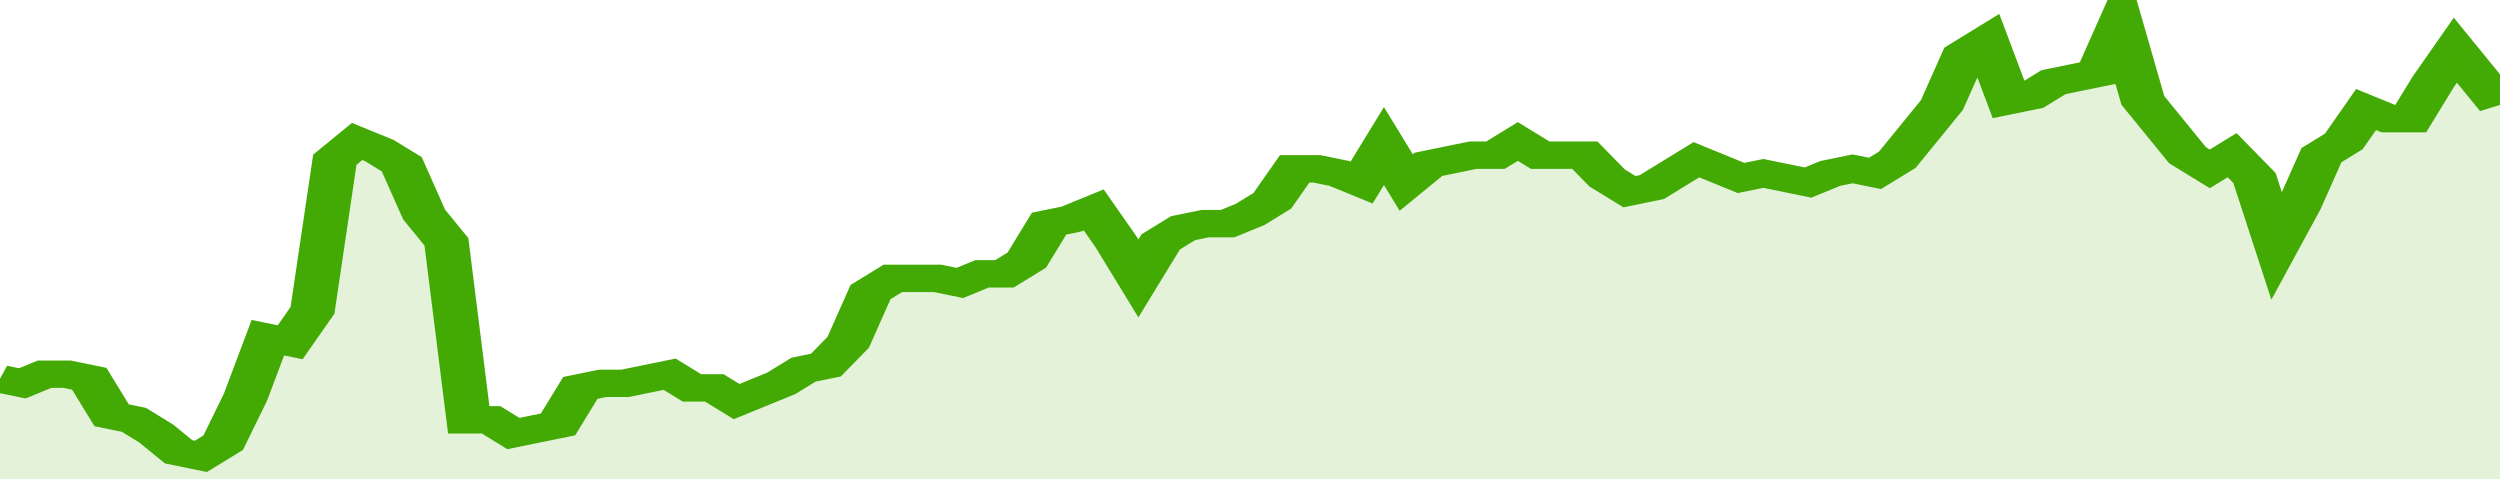
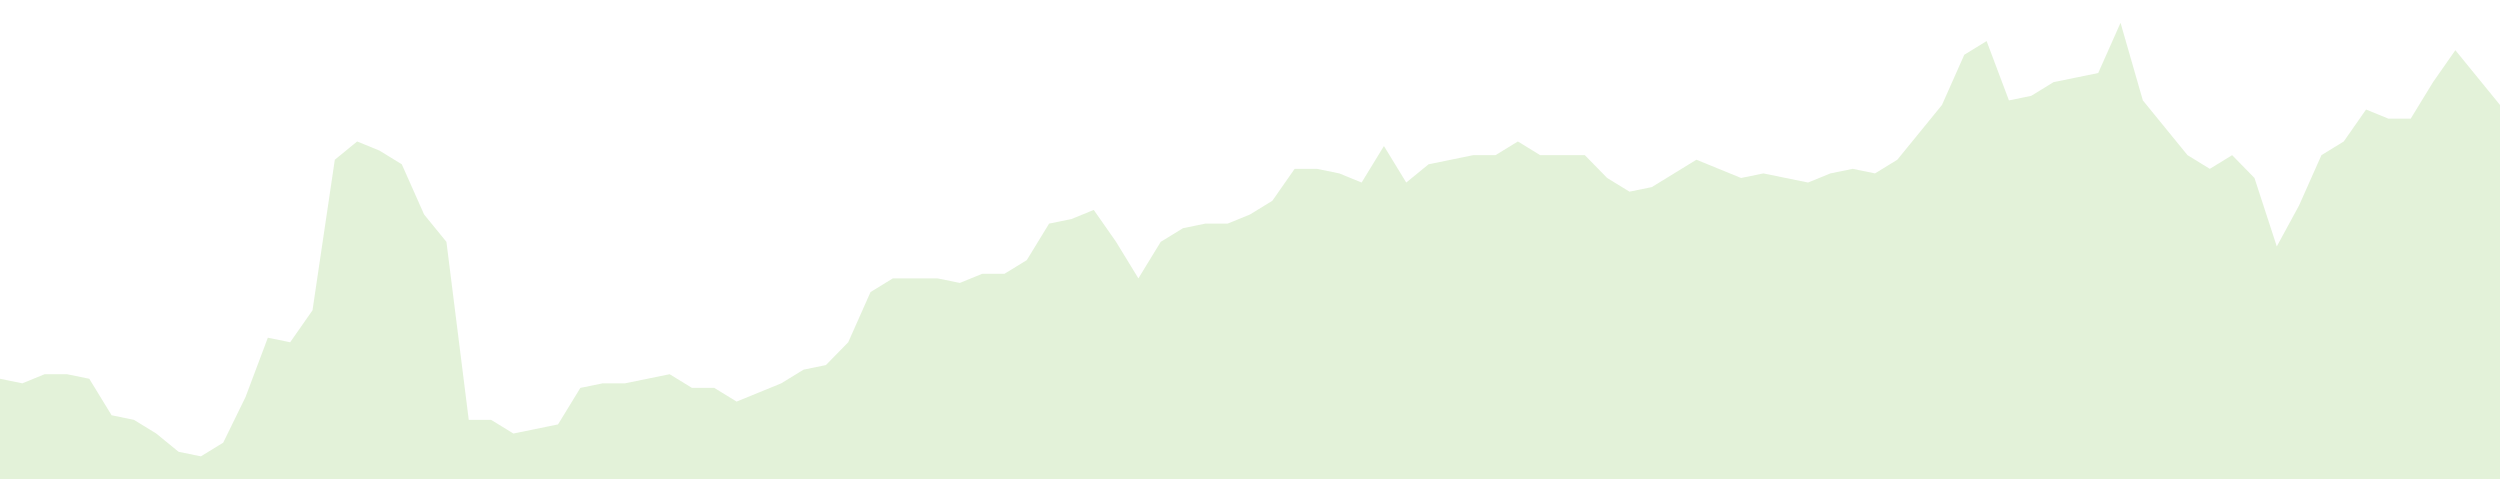
<svg xmlns="http://www.w3.org/2000/svg" viewBox="0 0 336 105" width="120" height="23" preserveAspectRatio="none">
-   <polyline fill="none" stroke="#43AA05" stroke-width="6" points="0, 83 3, 84 6, 82 9, 82 12, 83 15, 91 18, 92 21, 95 24, 99 27, 100 30, 97 33, 87 36, 74 39, 75 42, 68 45, 35 48, 31 51, 33 54, 36 57, 47 60, 53 63, 92 66, 92 69, 95 72, 94 75, 93 78, 85 81, 84 84, 84 87, 83 90, 82 93, 85 96, 85 99, 88 102, 86 105, 84 108, 81 111, 80 114, 75 117, 64 120, 61 123, 61 126, 61 129, 62 132, 60 135, 60 138, 57 141, 49 144, 48 147, 46 150, 53 153, 61 156, 53 159, 50 162, 49 165, 49 168, 47 171, 44 174, 37 177, 37 180, 38 183, 40 186, 32 189, 40 192, 36 195, 35 198, 34 201, 34 204, 31 207, 34 210, 34 213, 34 216, 39 219, 42 222, 41 225, 38 228, 35 231, 37 234, 39 237, 38 240, 39 243, 40 246, 38 249, 37 252, 38 255, 35 258, 29 261, 23 264, 12 267, 9 270, 22 273, 21 276, 18 279, 17 282, 16 285, 5 288, 22 291, 28 294, 34 297, 37 300, 34 303, 39 306, 54 309, 45 312, 34 315, 31 318, 24 321, 26 324, 26 327, 18 330, 11 333, 17 336, 23 336, 23 "> </polyline>
  <polygon fill="#43AA05" opacity="0.15" points="0, 105 0, 83 3, 84 6, 82 9, 82 12, 83 15, 91 18, 92 21, 95 24, 99 27, 100 30, 97 33, 87 36, 74 39, 75 42, 68 45, 35 48, 31 51, 33 54, 36 57, 47 60, 53 63, 92 66, 92 69, 95 72, 94 75, 93 78, 85 81, 84 84, 84 87, 83 90, 82 93, 85 96, 85 99, 88 102, 86 105, 84 108, 81 111, 80 114, 75 117, 64 120, 61 123, 61 126, 61 129, 62 132, 60 135, 60 138, 57 141, 49 144, 48 147, 46 150, 53 153, 61 156, 53 159, 50 162, 49 165, 49 168, 47 171, 44 174, 37 177, 37 180, 38 183, 40 186, 32 189, 40 192, 36 195, 35 198, 34 201, 34 204, 31 207, 34 210, 34 213, 34 216, 39 219, 42 222, 41 225, 38 228, 35 231, 37 234, 39 237, 38 240, 39 243, 40 246, 38 249, 37 252, 38 255, 35 258, 29 261, 23 264, 12 267, 9 270, 22 273, 21 276, 18 279, 17 282, 16 285, 5 288, 22 291, 28 294, 34 297, 37 300, 34 303, 39 306, 54 309, 45 312, 34 315, 31 318, 24 321, 26 324, 26 327, 18 330, 11 333, 17 336, 23 336, 105 " />
</svg>